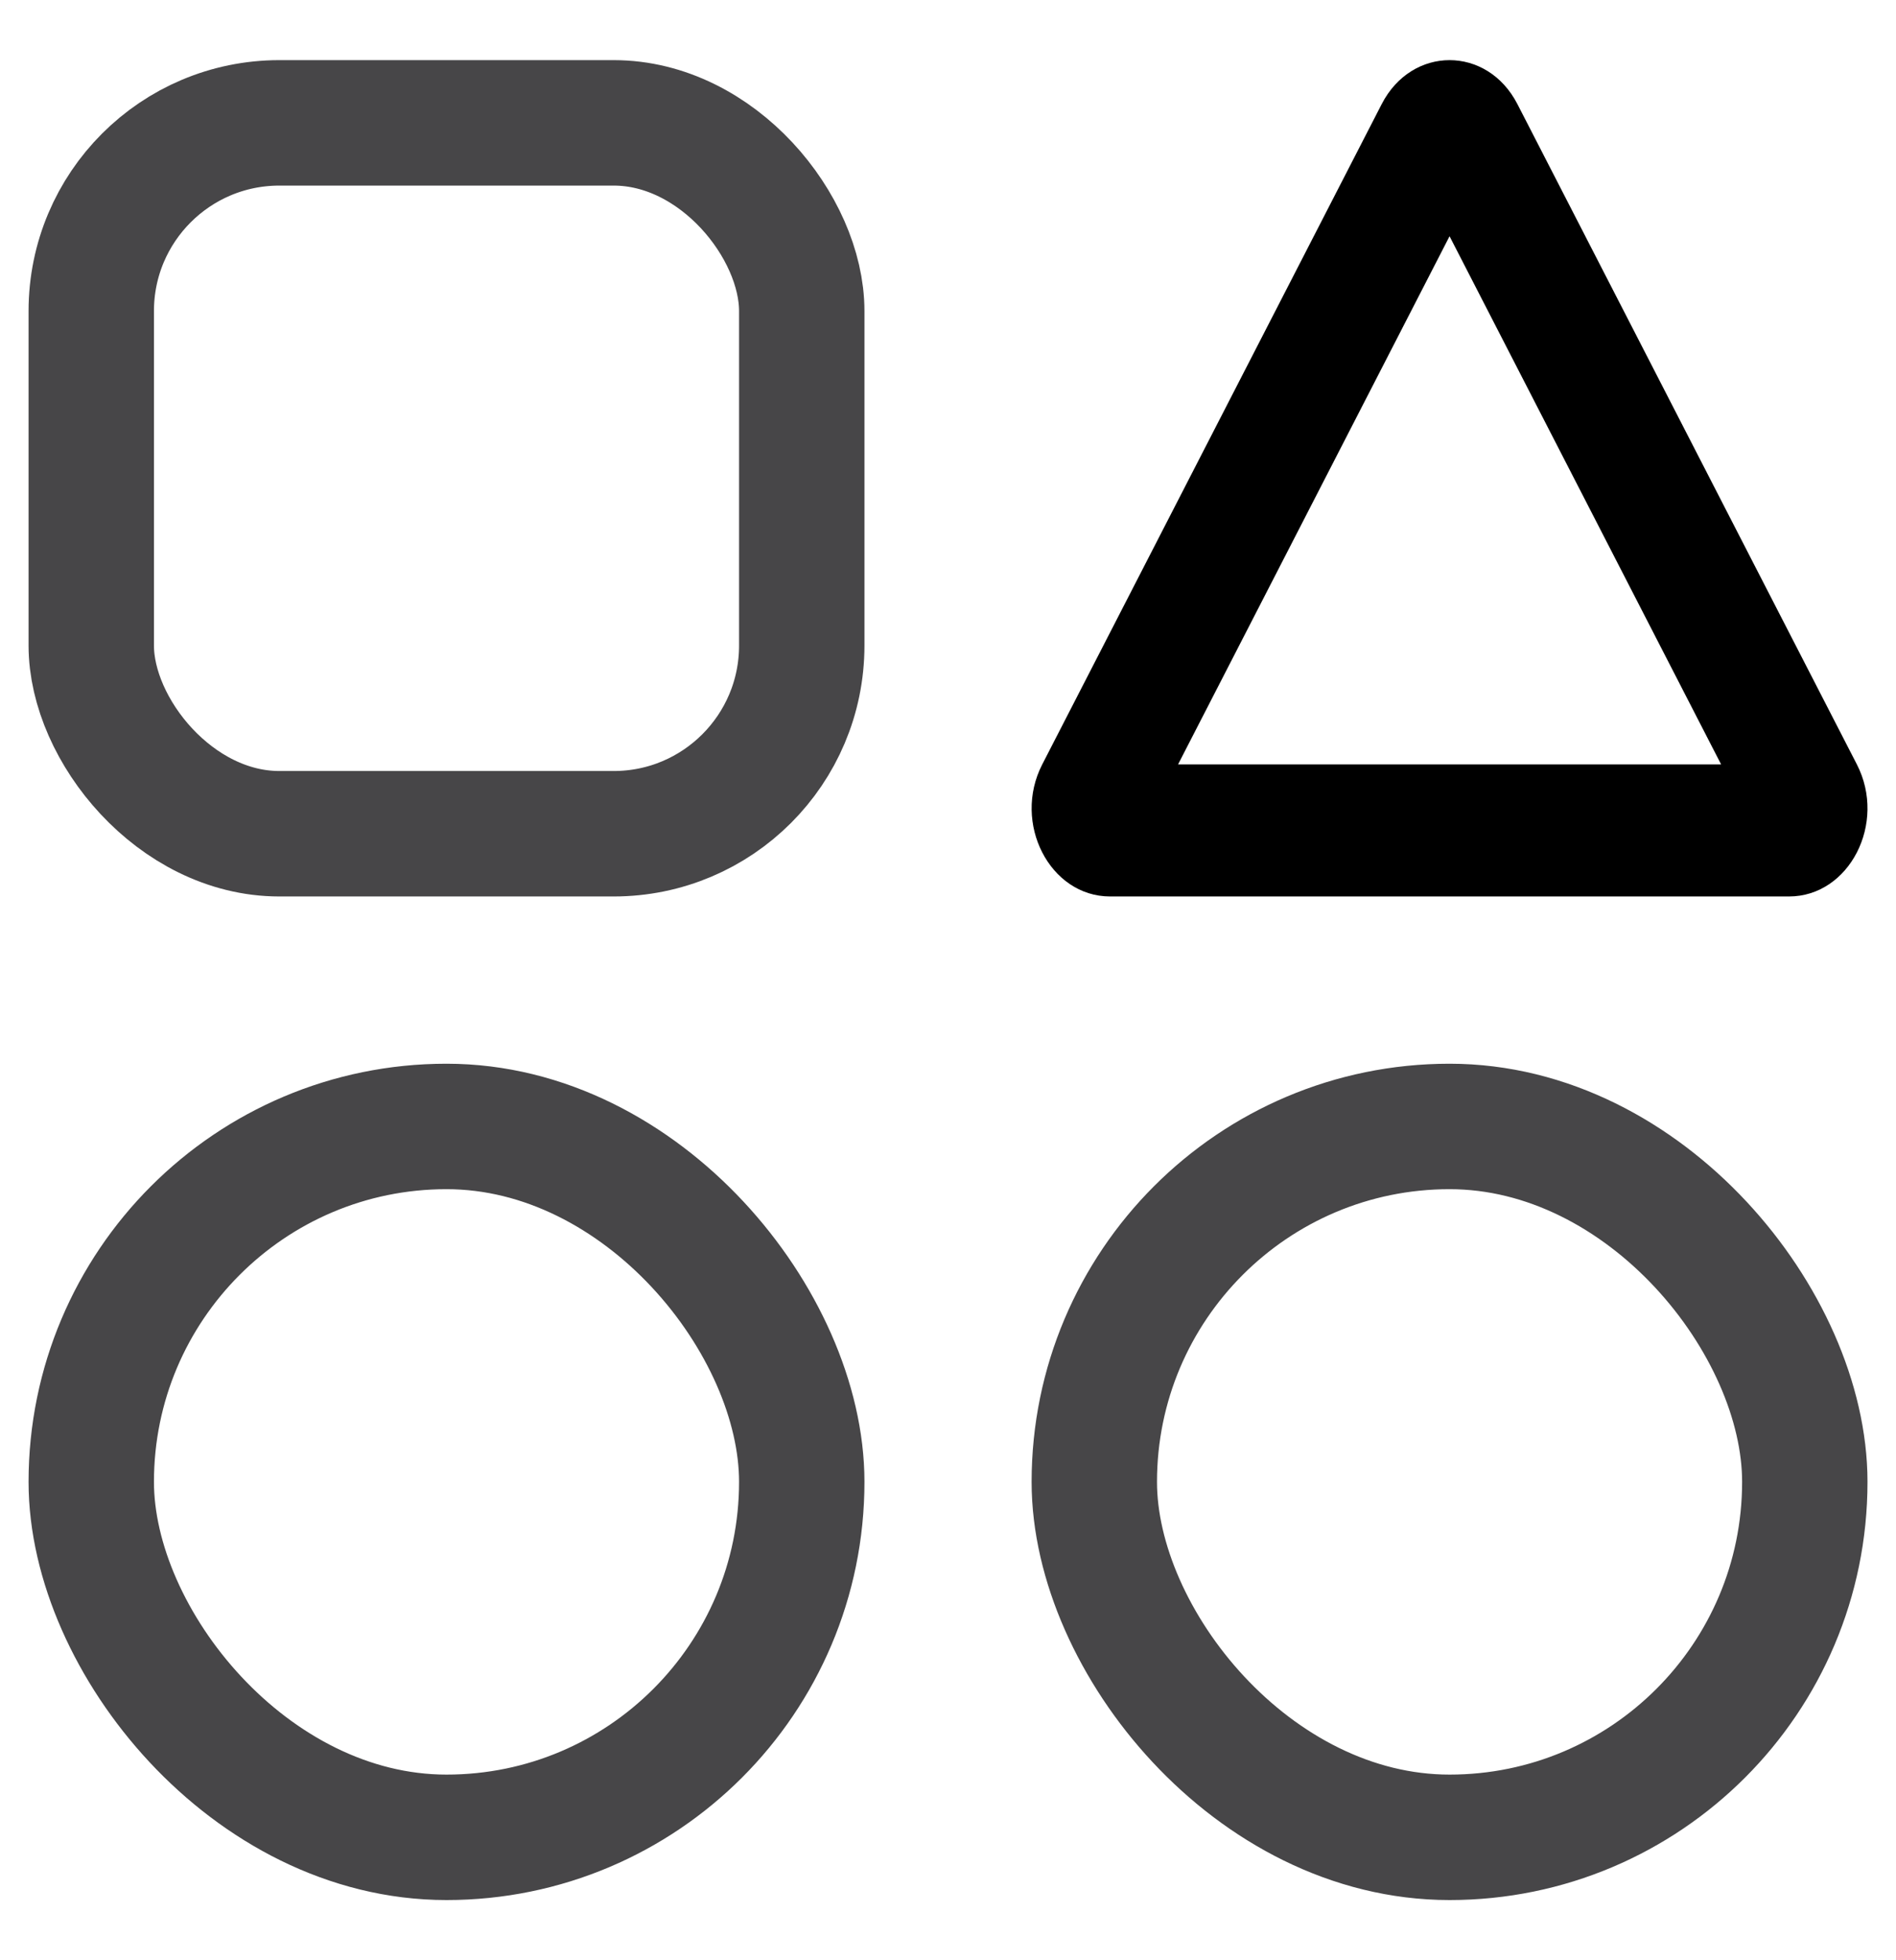
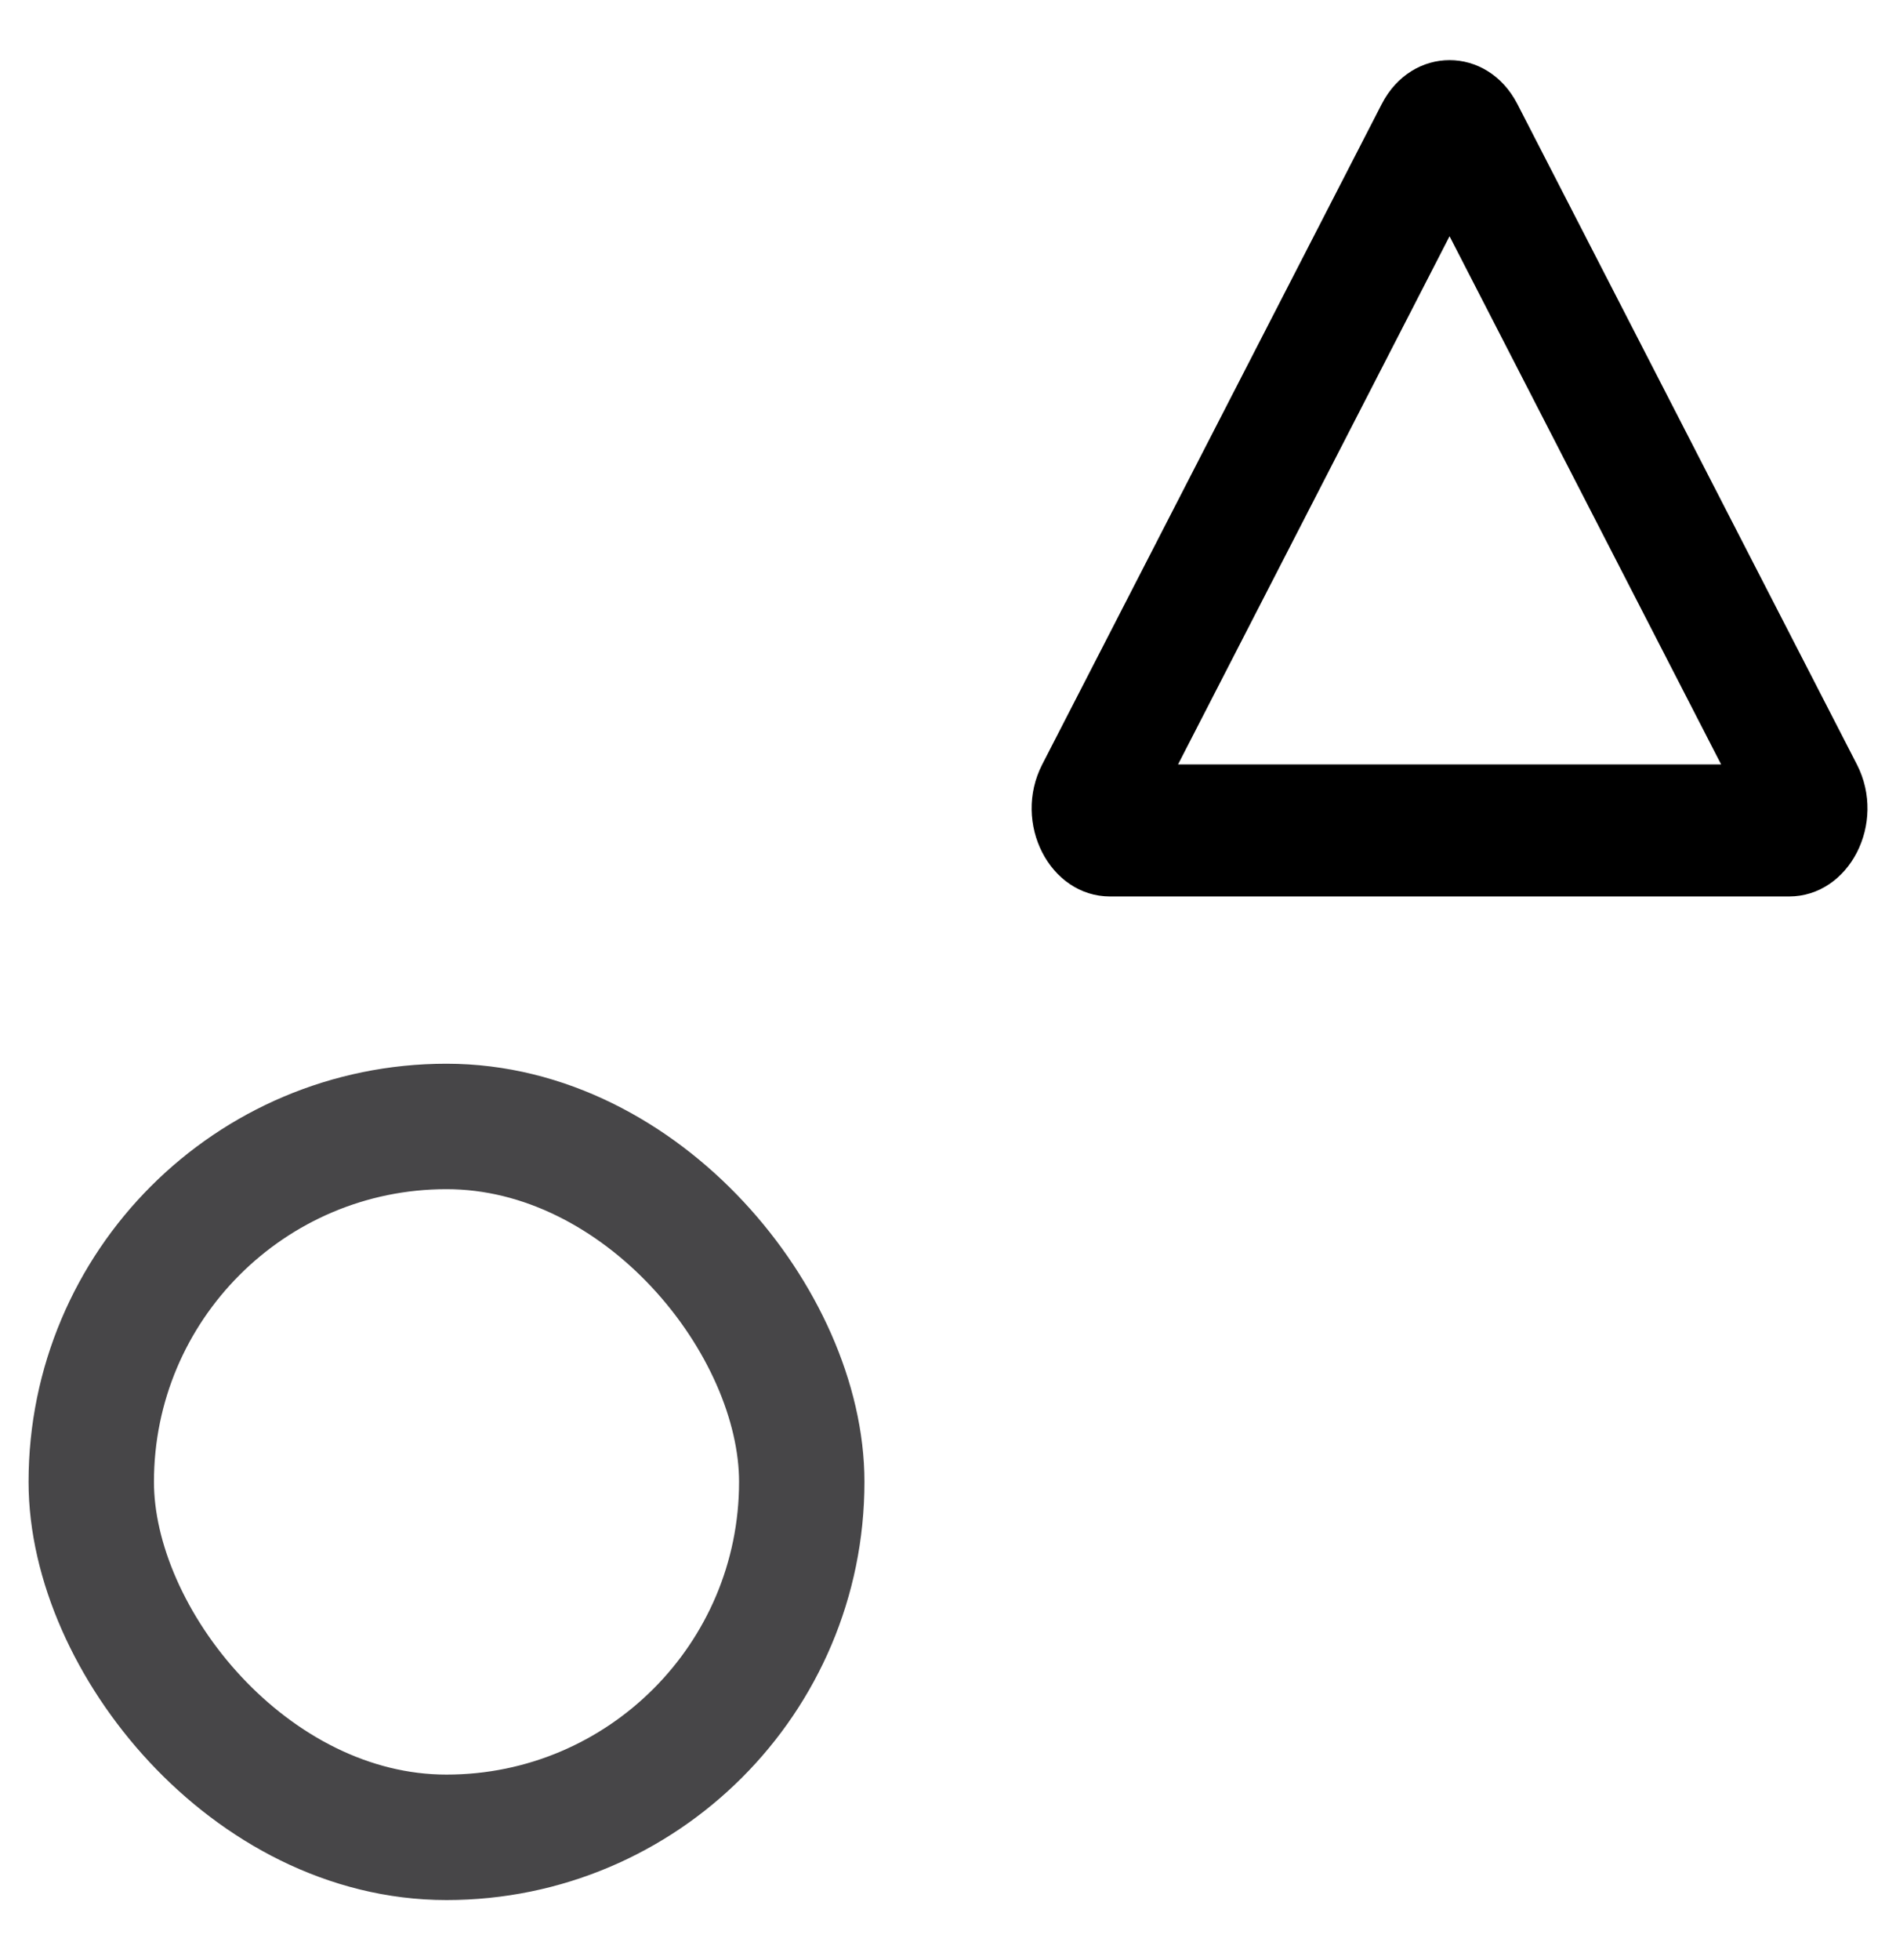
<svg xmlns="http://www.w3.org/2000/svg" width="30" height="31" viewBox="0 0 30 31" fill="none">
-   <rect x="1.444" y="1.943" width="11.242" height="11.242" rx="2.976" stroke="#474648" stroke-width="1.984" />
  <rect x="1.444" y="17.814" width="11.242" height="11.242" rx="5.621" stroke="#474648" stroke-width="1.984" />
-   <rect x="17.315" y="17.814" width="11.242" height="11.242" rx="5.621" stroke="#474648" stroke-width="1.984" />
  <path fill-rule="evenodd" clip-rule="evenodd" d="M22.936 3.736L18.64 12.089H27.233L22.936 3.736ZM24.01 1.647C23.533 0.719 22.339 0.719 21.862 1.647L16.491 12.089C16.014 13.017 16.611 14.177 17.565 14.177H28.307C29.262 14.177 29.858 13.017 29.381 12.089L24.01 1.647Z" fill="black" />
</svg>